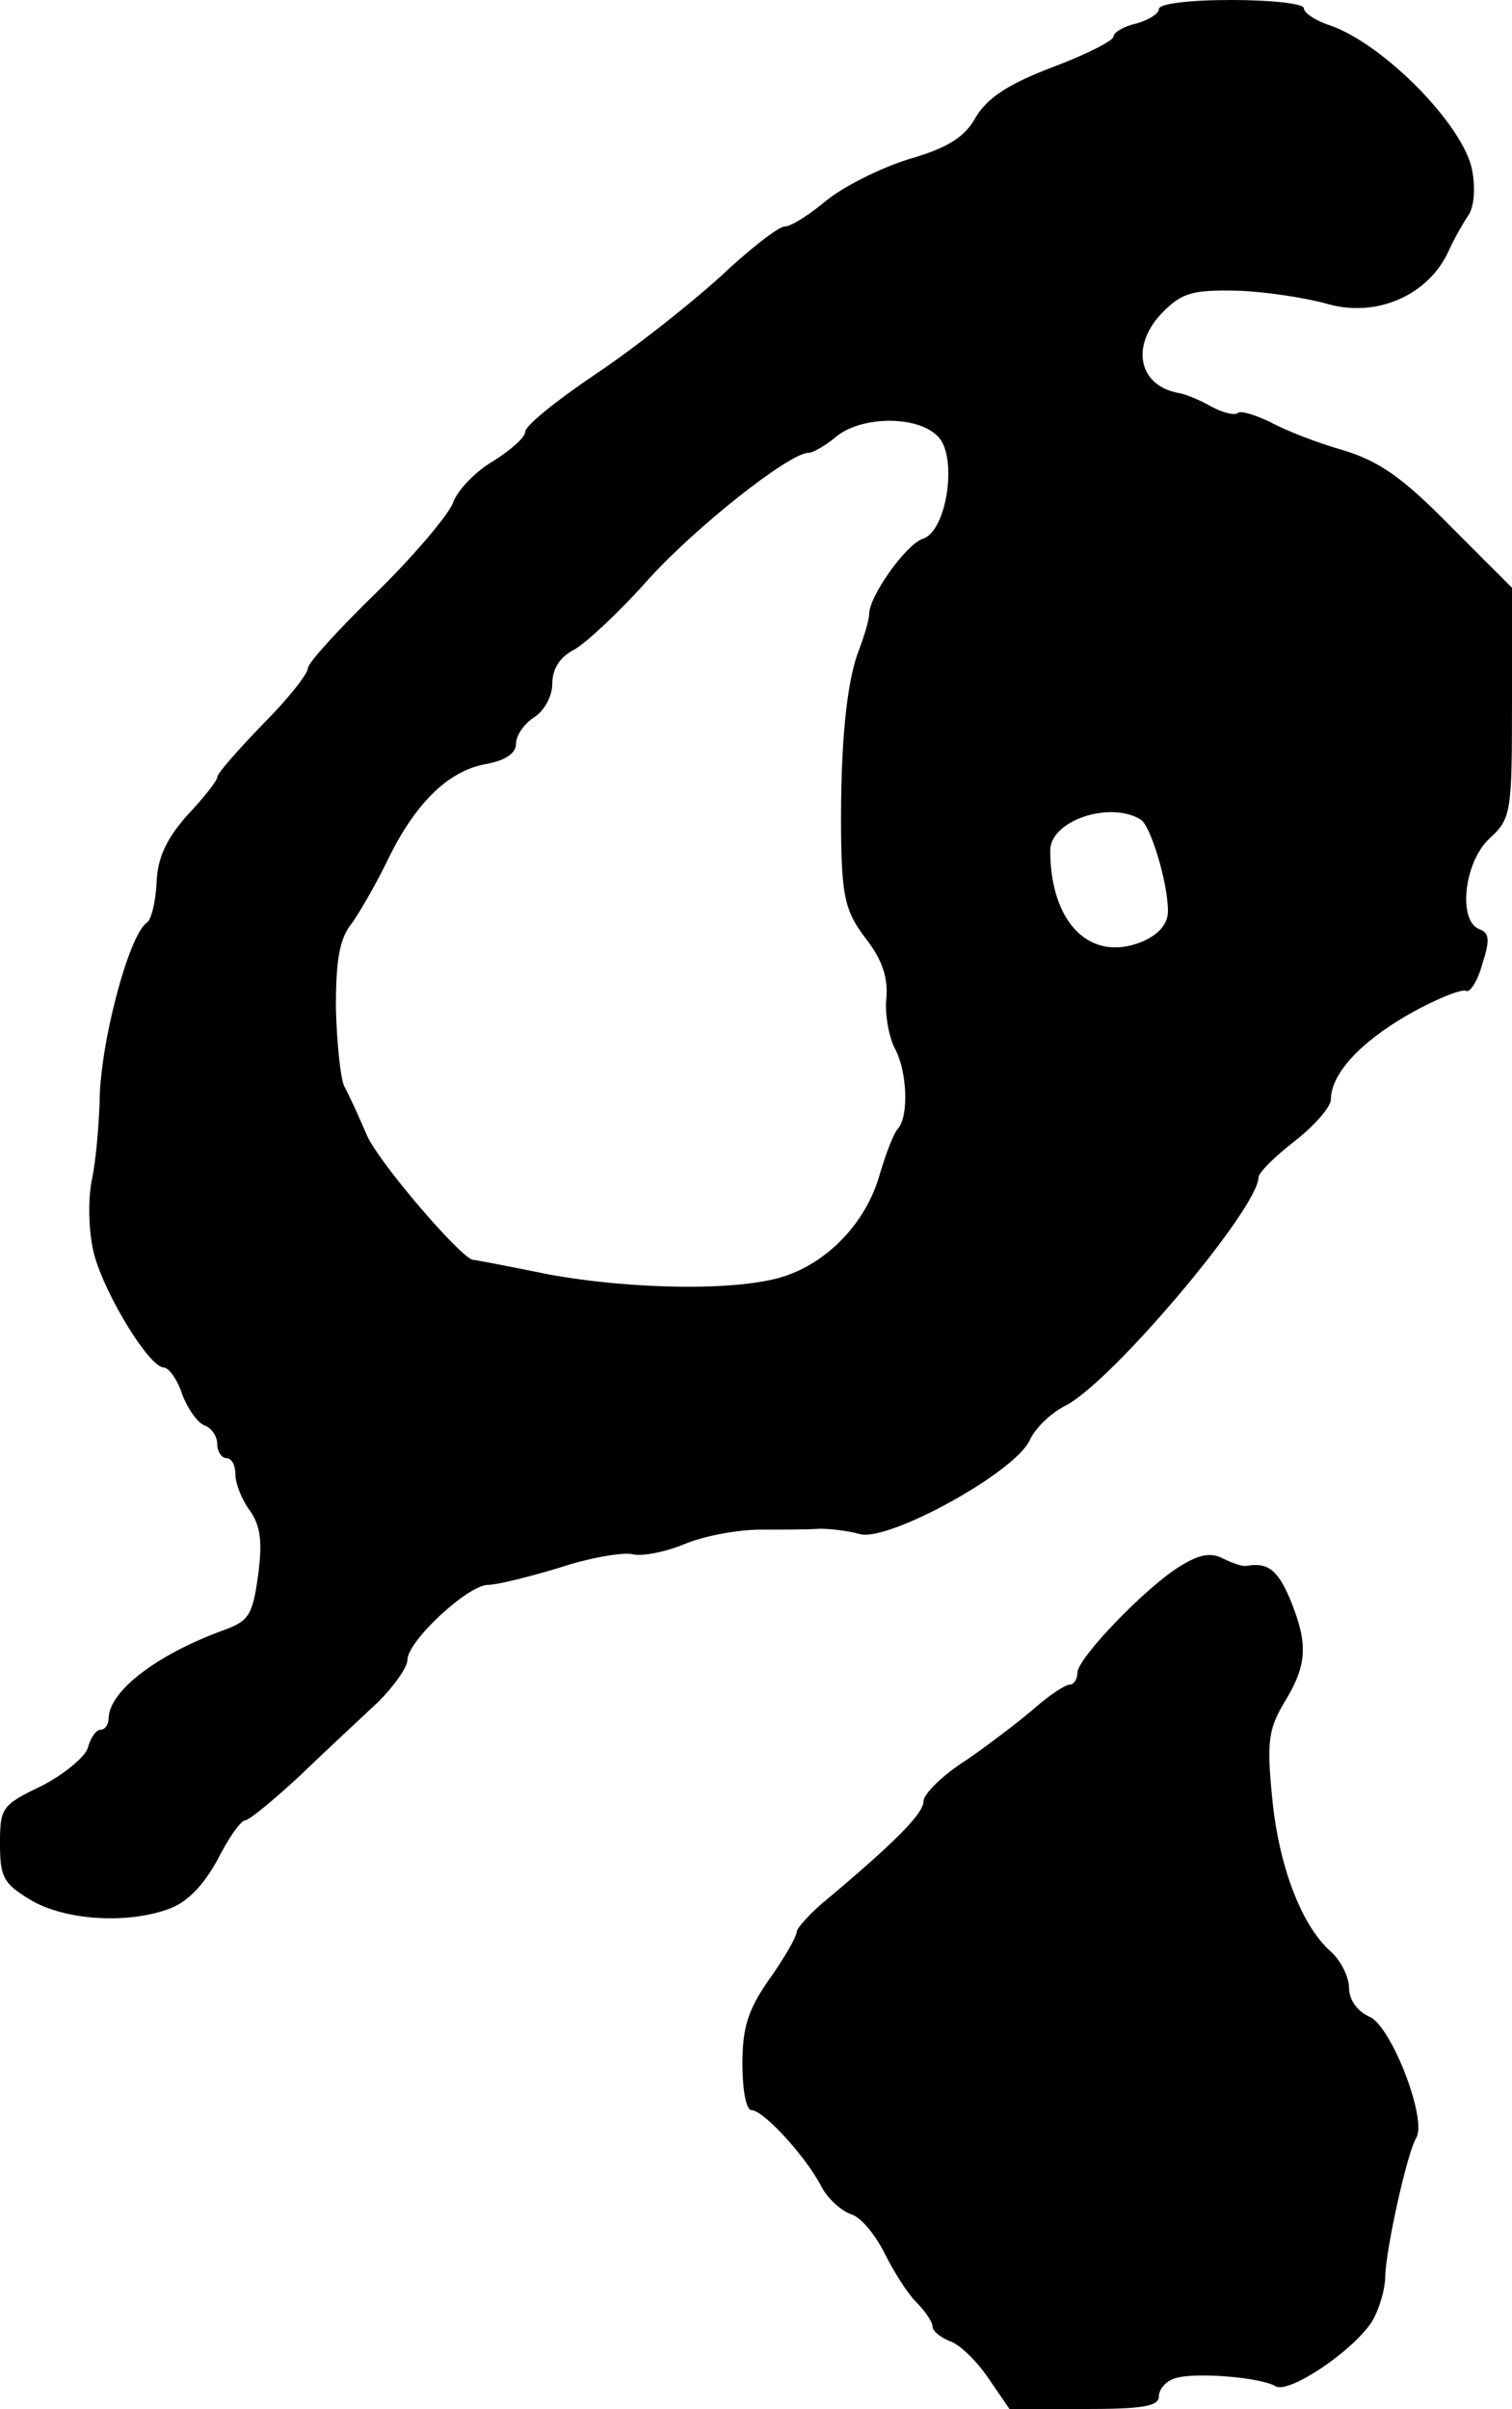
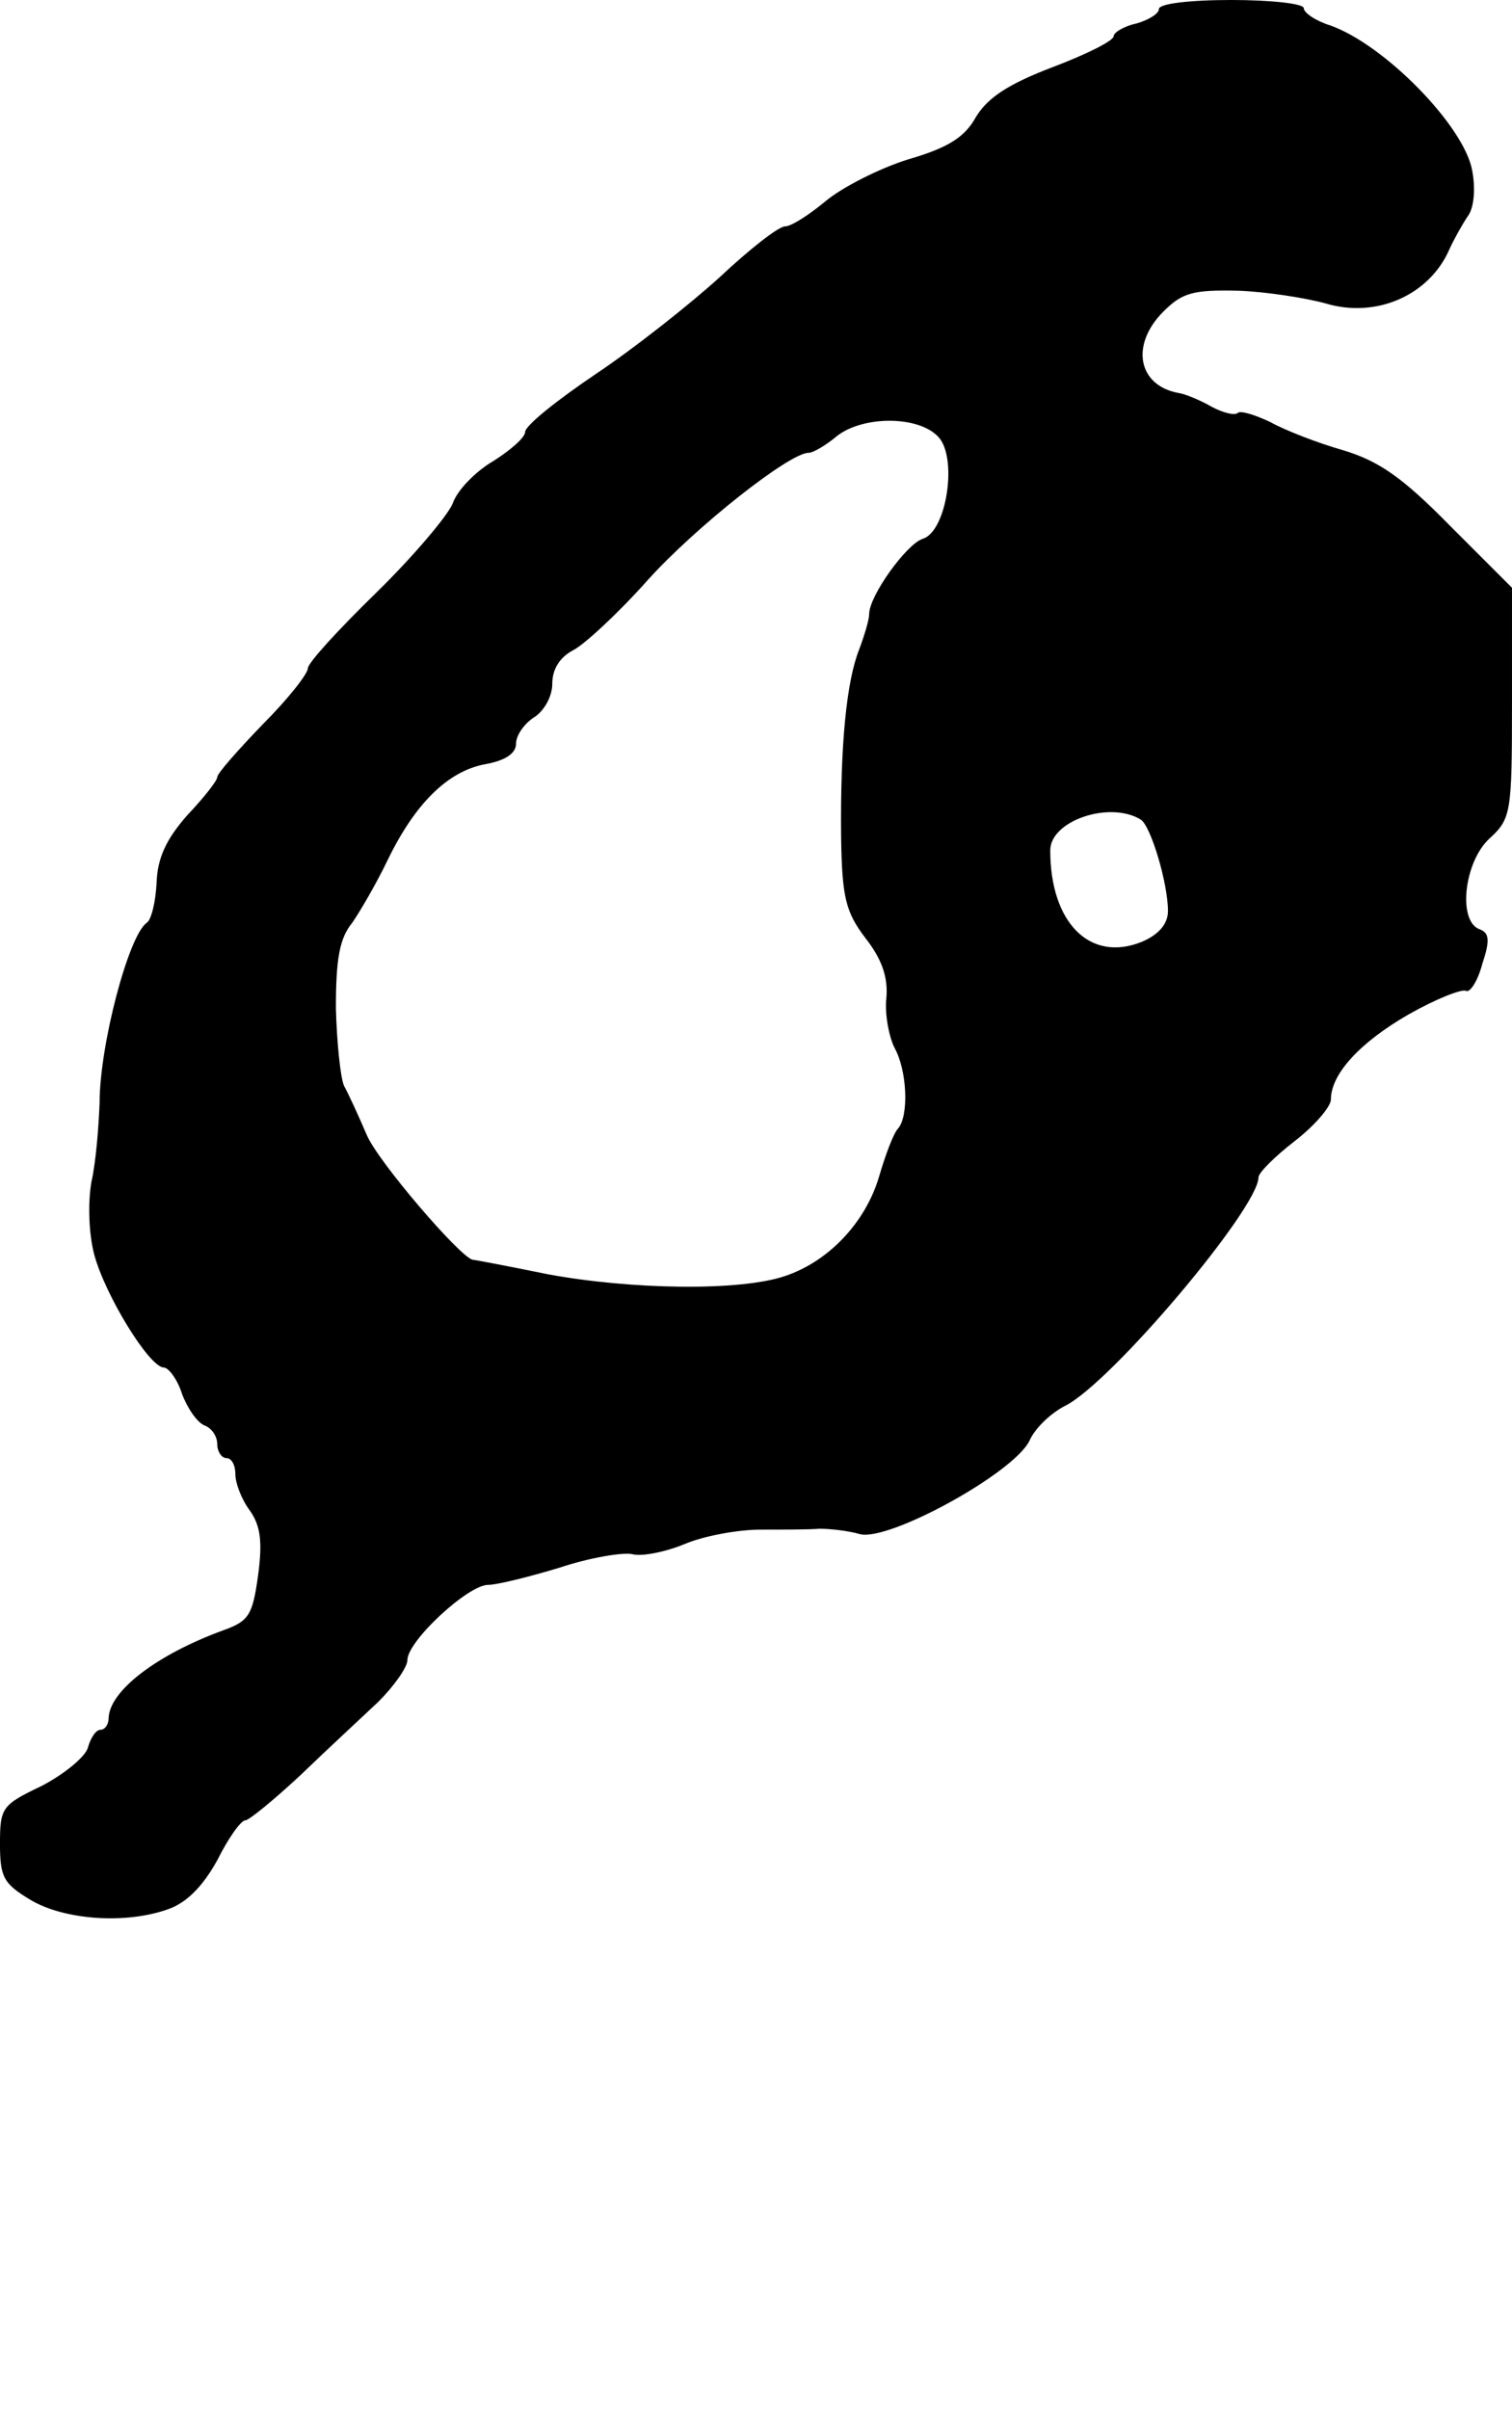
<svg xmlns="http://www.w3.org/2000/svg" version="1.0" width="167pt" height="266pt" viewBox="0 0 167 266" preserveAspectRatio="xMidYMid meet">
  <g transform="translate(0,266) scale(0.1,-0.1)" fill="#000000" stroke="none">
    <path d="M1280 2650 c0 -5 -11 -12 -25 -16 -14 -3 -25 -10 -25 -14 0 -5 -30 -20 -67 -34 -50 -19 -72 -34 -85 -55 -12 -22 -30 -34 -75 -47 -32 -10 -73 -31 -91 -46 -18 -15 -38 -28 -45 -28 -7 0 -39 -25 -72 -56 -33 -30 -95 -79 -137 -107 -43 -29 -78 -57 -78 -64 0 -6 -16 -20 -35 -32 -19 -11 -40 -32 -45 -47 -6 -14 -44 -59 -85 -99 -41 -40 -75 -77 -75 -83 0 -6 -22 -34 -50 -62 -27 -28 -50 -54 -50 -58 0 -4 -15 -23 -33 -42 -23 -26 -33 -47 -34 -74 -1 -22 -6 -42 -11 -45 -20 -14 -52 -135 -52 -199 -1 -26 -4 -65 -9 -87 -4 -23 -3 -57 3 -80 12 -45 61 -125 77 -125 5 0 15 -13 20 -29 6 -16 17 -32 25 -35 8 -3 14 -12 14 -21 0 -8 5 -15 10 -15 6 0 10 -8 10 -18 0 -10 7 -28 16 -40 12 -17 14 -35 9 -72 -6 -43 -10 -50 -38 -60 -74 -27 -126 -67 -127 -97 0 -7 -4 -13 -9 -13 -5 0 -11 -9 -14 -20 -3 -10 -26 -29 -51 -42 -44 -21 -46 -24 -46 -64 0 -37 4 -44 34 -62 37 -22 105 -27 152 -10 20 7 38 25 54 54 12 24 26 44 31 44 4 0 32 23 61 50 29 28 68 64 86 81 17 17 32 38 32 46 0 21 67 83 89 83 10 0 46 9 79 19 33 11 69 17 80 15 10 -3 36 2 58 11 21 9 59 16 84 16 25 0 54 0 65 1 11 0 31 -2 45 -6 32 -8 169 67 187 103 6 14 24 31 40 39 51 26 213 218 213 252 0 5 18 23 40 40 22 17 40 38 40 46 0 28 32 63 86 94 30 17 58 28 63 26 4 -3 13 10 18 29 9 27 8 35 -3 39 -24 9 -17 74 11 100 24 22 25 28 25 150 l0 127 -68 68 c-53 54 -79 72 -119 84 -28 8 -64 22 -80 31 -17 8 -33 13 -36 10 -3 -3 -16 0 -29 7 -12 7 -29 14 -36 15 -45 8 -54 53 -17 90 21 21 33 24 82 23 31 -1 75 -8 97 -14 56 -17 115 9 137 60 5 11 14 27 20 36 7 9 9 30 5 51 -9 49 -97 139 -157 160 -16 5 -29 14 -29 19 0 5 -36 9 -80 9 -46 0 -80 -4 -80 -10z m-244 -472 c22 -22 10 -105 -17 -113 -18 -6 -59 -63 -59 -83 0 -6 -5 -23 -11 -39 -14 -35 -21 -105 -20 -207 1 -67 5 -83 27 -112 18 -23 25 -43 23 -66 -2 -18 3 -43 9 -55 14 -25 16 -75 4 -89 -5 -5 -14 -29 -21 -53 -15 -51 -56 -94 -104 -110 -50 -17 -170 -15 -262 2 -44 9 -81 16 -83 16 -14 3 -105 109 -117 138 -9 21 -20 45 -25 54 -4 9 -8 48 -9 86 0 54 4 77 18 94 9 13 27 44 39 69 30 62 66 98 107 106 23 4 35 12 35 23 0 9 9 22 20 29 11 7 20 23 20 37 0 16 8 29 23 37 12 6 49 40 82 77 53 59 157 141 178 141 5 0 19 8 32 19 29 22 89 22 111 -1z m224 -423 c11 -7 30 -70 30 -101 0 -14 -10 -26 -29 -34 -57 -23 -101 21 -101 101 0 33 66 55 100 34z" />
-     <path d="M1304 931 c-38 -23 -114 -102 -114 -118 0 -7 -4 -13 -8 -13 -5 0 -22 -11 -38 -25 -16 -14 -50 -40 -76 -58 -27 -17 -48 -38 -48 -46 0 -13 -29 -43 -104 -106 -20 -16 -36 -34 -36 -38 0 -5 -13 -28 -30 -52 -24 -34 -30 -54 -30 -94 0 -28 4 -51 10 -51 13 0 58 -49 76 -82 7 -15 23 -29 34 -33 11 -3 27 -23 37 -43 10 -20 25 -44 35 -54 10 -10 18 -22 18 -27 0 -5 9 -12 19 -16 10 -3 29 -21 42 -40 l24 -35 83 0 c64 0 82 3 82 14 0 8 8 17 18 20 22 7 95 1 111 -9 15 -8 84 38 106 71 8 13 15 36 15 51 1 31 24 135 34 152 13 20 -27 123 -51 134 -14 6 -23 19 -23 32 0 12 -9 30 -20 40 -33 29 -58 96 -65 171 -6 61 -4 75 14 105 25 41 26 64 6 113 -14 33 -25 41 -48 37 -4 -1 -16 3 -26 8 -13 7 -26 5 -47 -8z" />
  </g>
</svg>